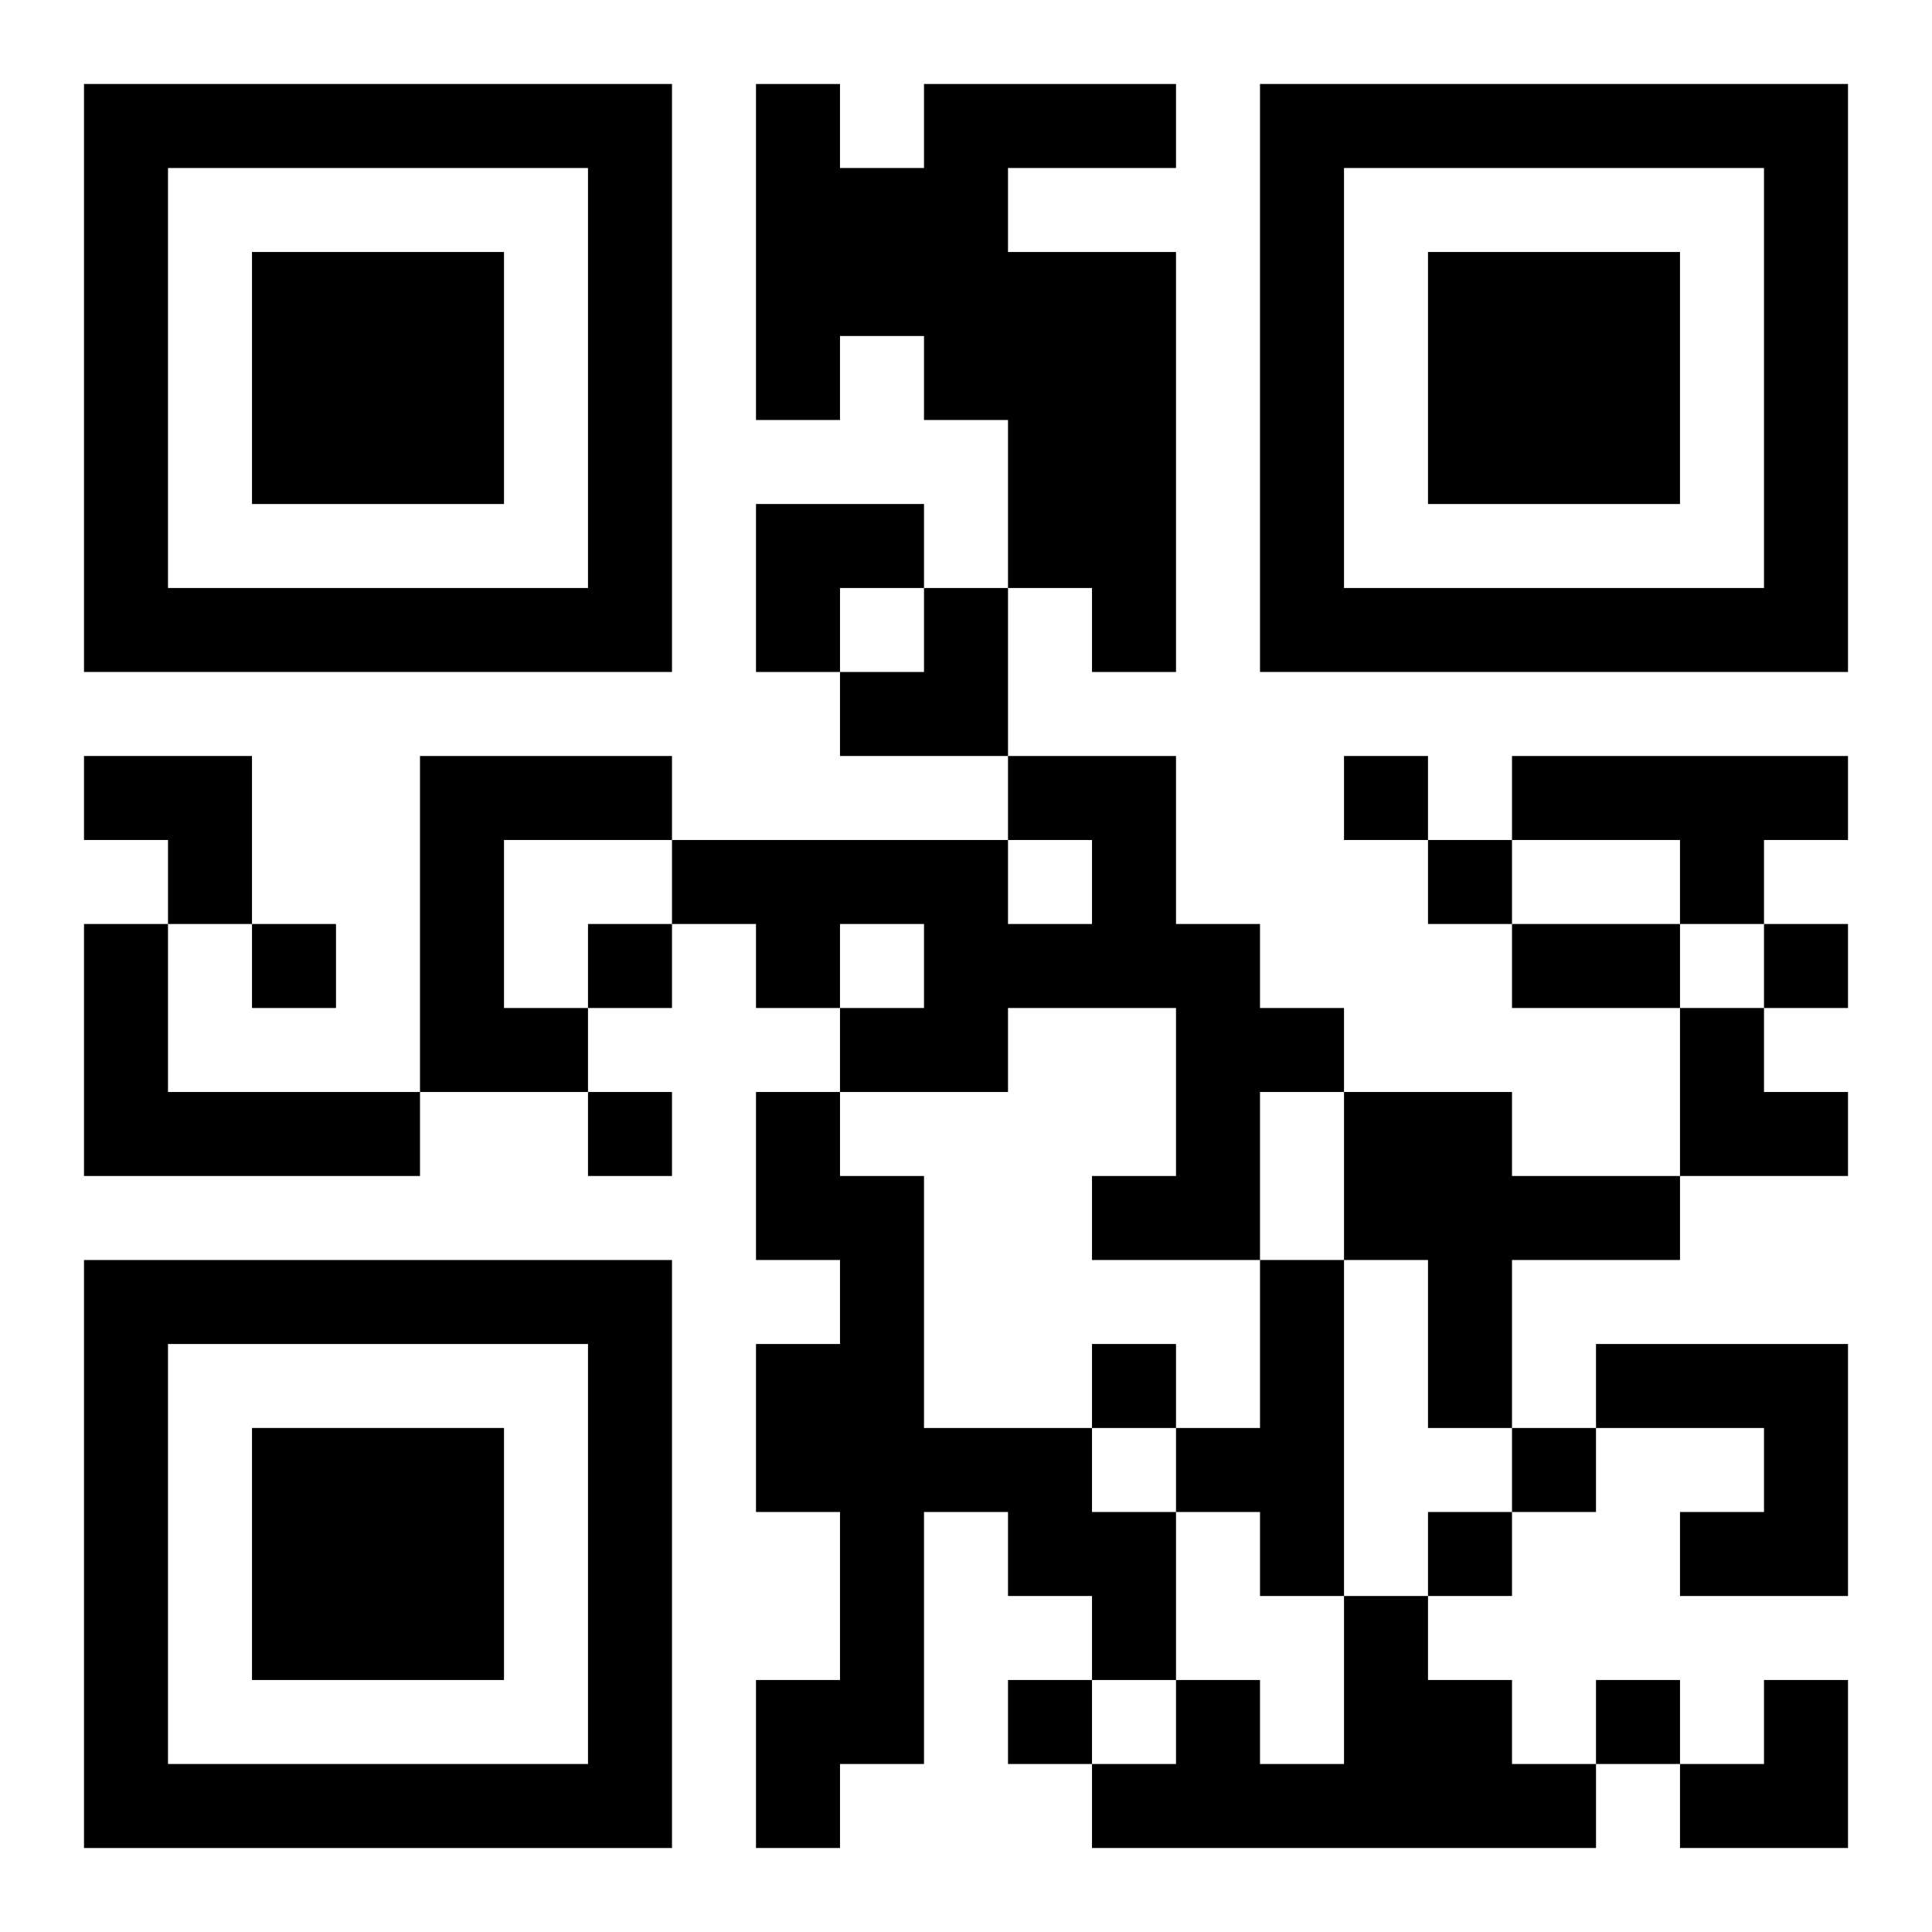
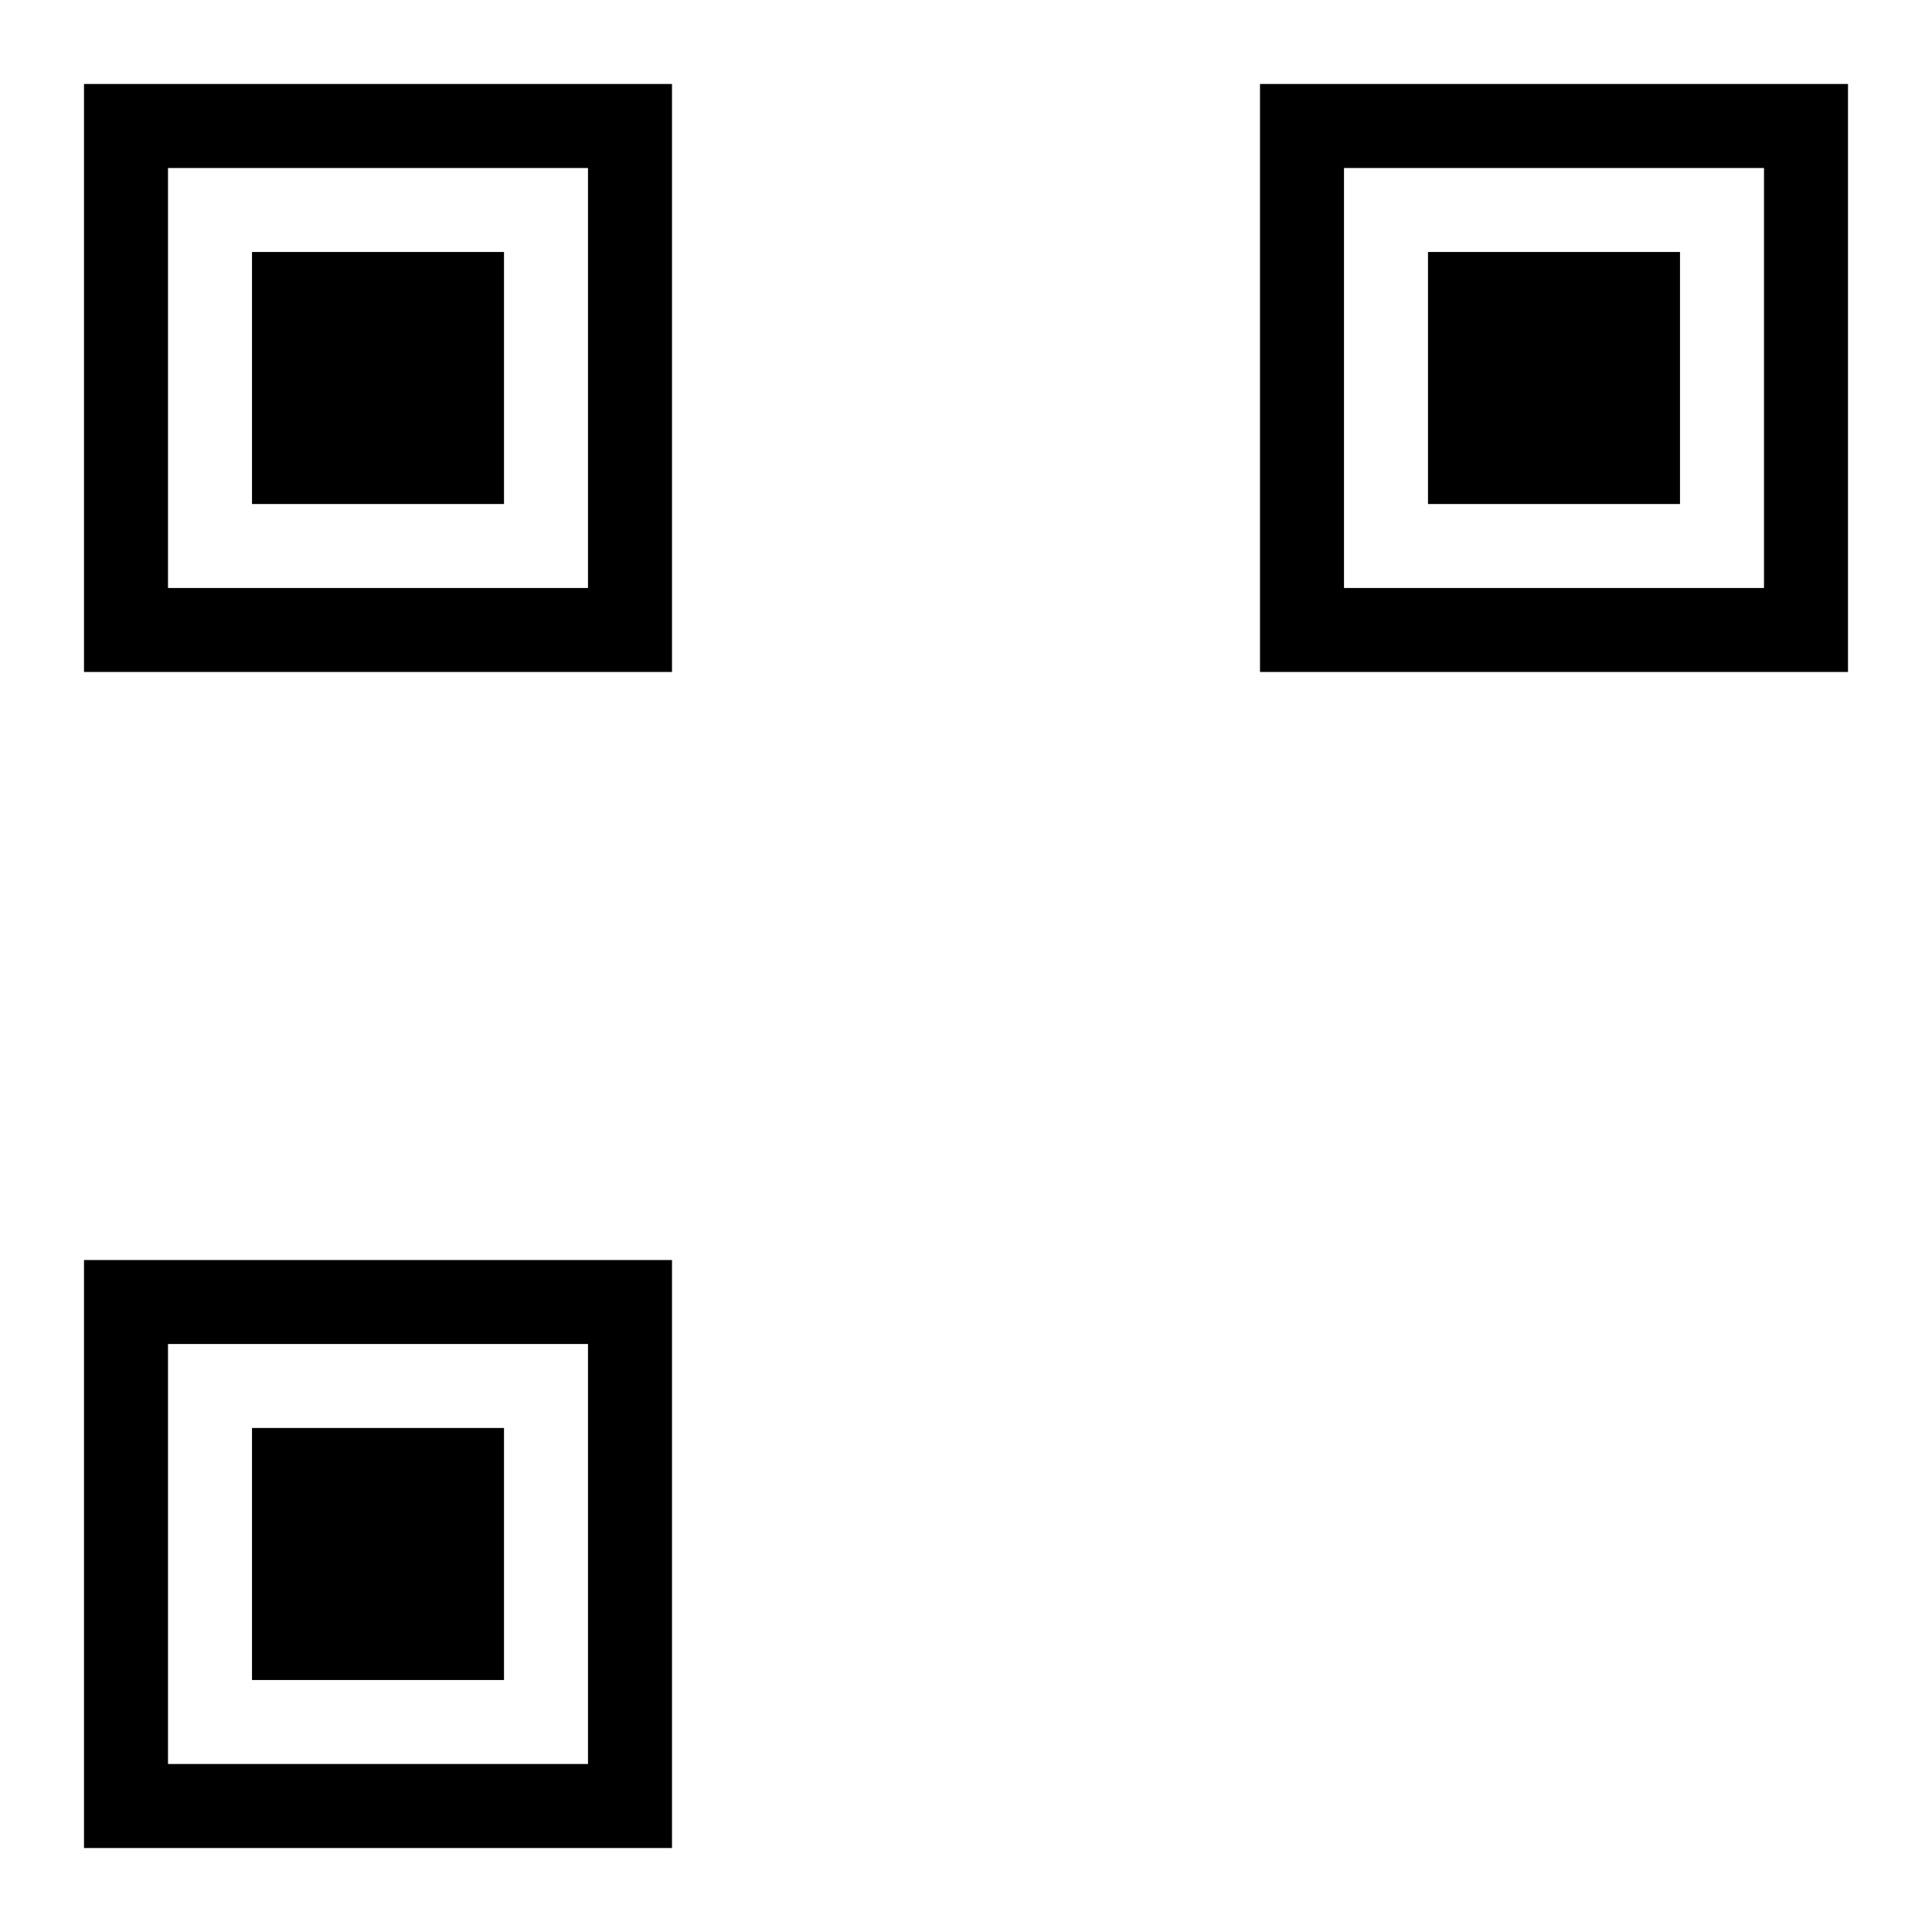
<svg xmlns="http://www.w3.org/2000/svg" xmlns:xlink="http://www.w3.org/1999/xlink" width="250" height="250" baseProfile="full" version="1.1" viewBox="-1 -1 23 23">
  <symbol id="a">
    <path d="m0 7v7h7v-7h-7zm1 1h5v5h-5v-5zm1 1v3h3v-3h-3z" />
  </symbol>
  <use y="-7" xlink:href="#a" />
  <use y="7" xlink:href="#a" />
  <use x="14" y="-7" xlink:href="#a" />
-   <path d="m10 0h3v1h-2v1h2v5h-1v-1h-1v-2h-1v-1h-1v1h-1v-4h1v1h1v-1m-6 8h3v1h-2v2h1v1h-2v-4m7 0h2v2h1v1h1v1h-1v2h-2v-1h1v-2h-2v1h-2v-1h1v-1h-1v1h-1v-1h-1v-1h4v1h1v-1h-1v-1m6 0h4v1h-1v1h-1v-1h-2v-1m-17 2h1v2h3v1h-4v-3m8 2h1v1h1v3h2v1h1v2h-1v-1h-1v-1h-1v3h-1v1h-1v-2h1v-2h-1v-2h1v-1h-1v-2m7 0h2v1h2v1h-2v2h-1v-2h-1v-2m-1 2h1v4h-1v-1h-1v-1h1v-2m4 1h3v3h-2v-1h1v-1h-2v-1m-3 3h1v1h1v1h1v1h-6v-1h1v-1h1v1h1v-2m0-10v1h1v-1h-1m1 1v1h1v-1h-1m-14 1v1h1v-1h-1m4 0v1h1v-1h-1m14 0v1h1v-1h-1m-14 2v1h1v-1h-1m6 3v1h1v-1h-1m5 1v1h1v-1h-1m-1 1v1h1v-1h-1m-5 2v1h1v-1h-1m7 0v1h1v-1h-1m-1-9h2v1h-2v-1m-9-5h2v1h-1v1h-1zm1 1m1 0h1v2h-2v-1h1zm-10 2h2v2h-1v-1h-1zm19 3h1v1h1v1h-2zm0 8m1 0h1v2h-2v-1h1z" />
</svg>